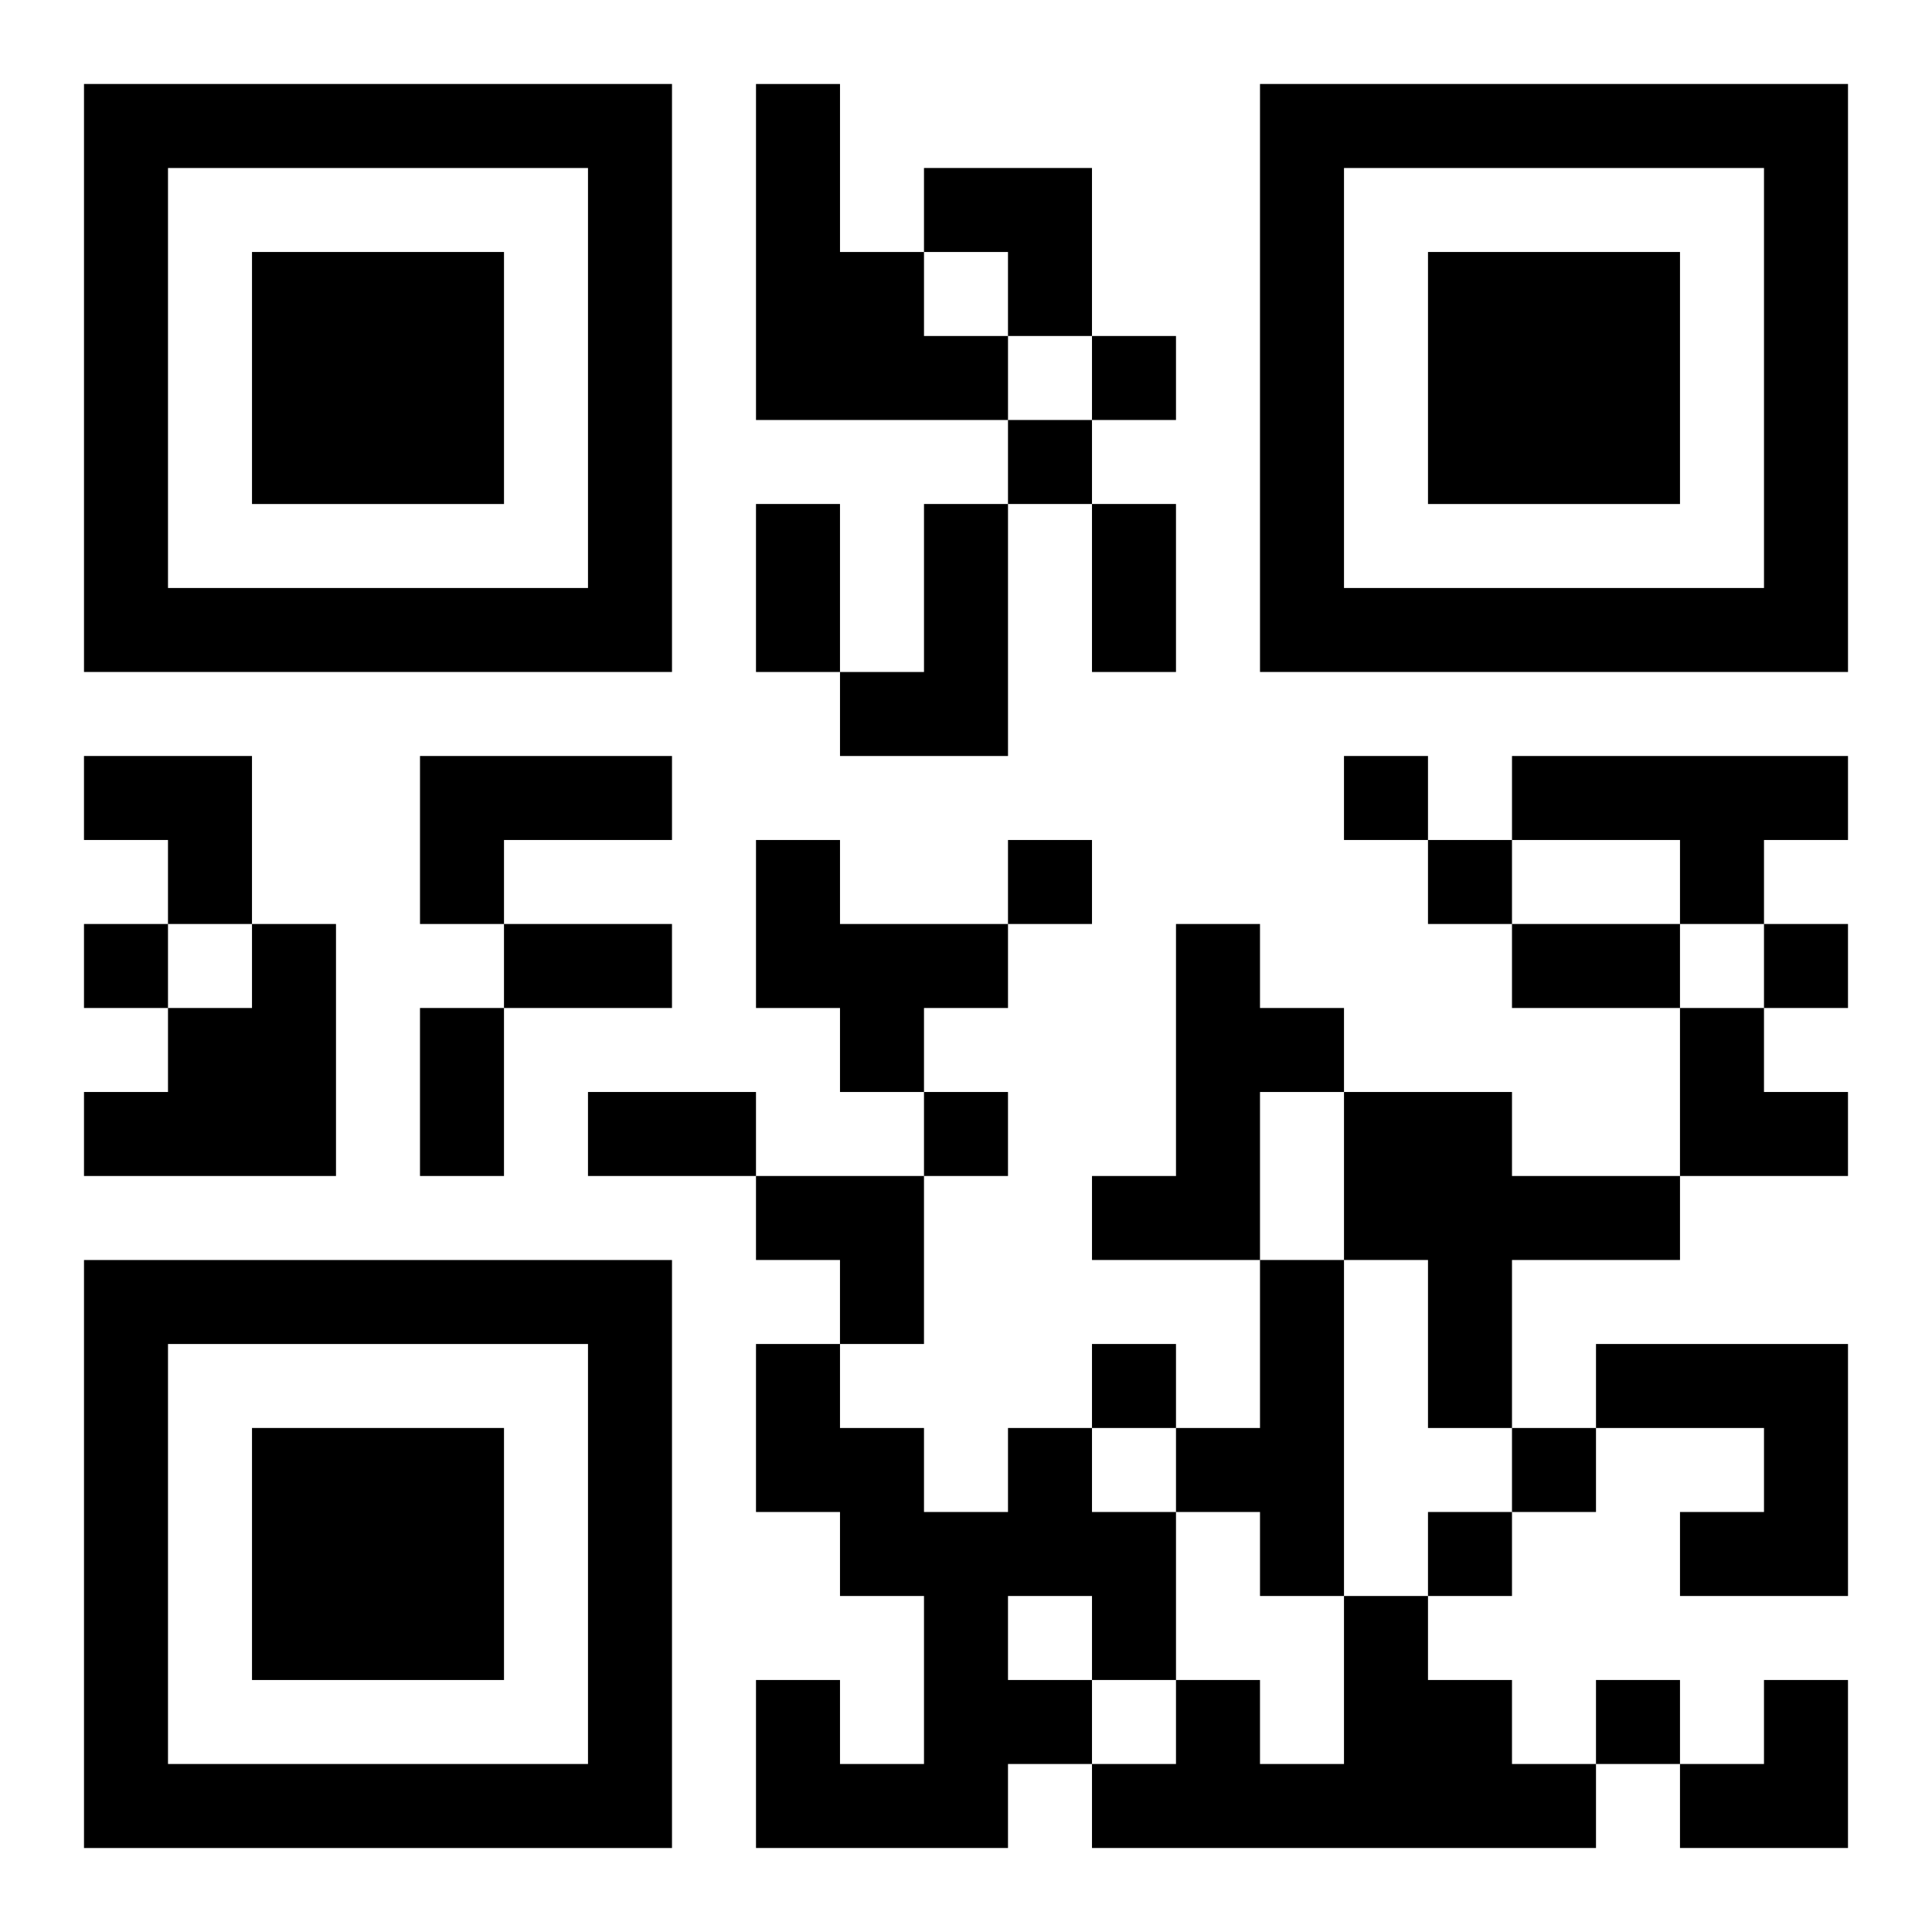
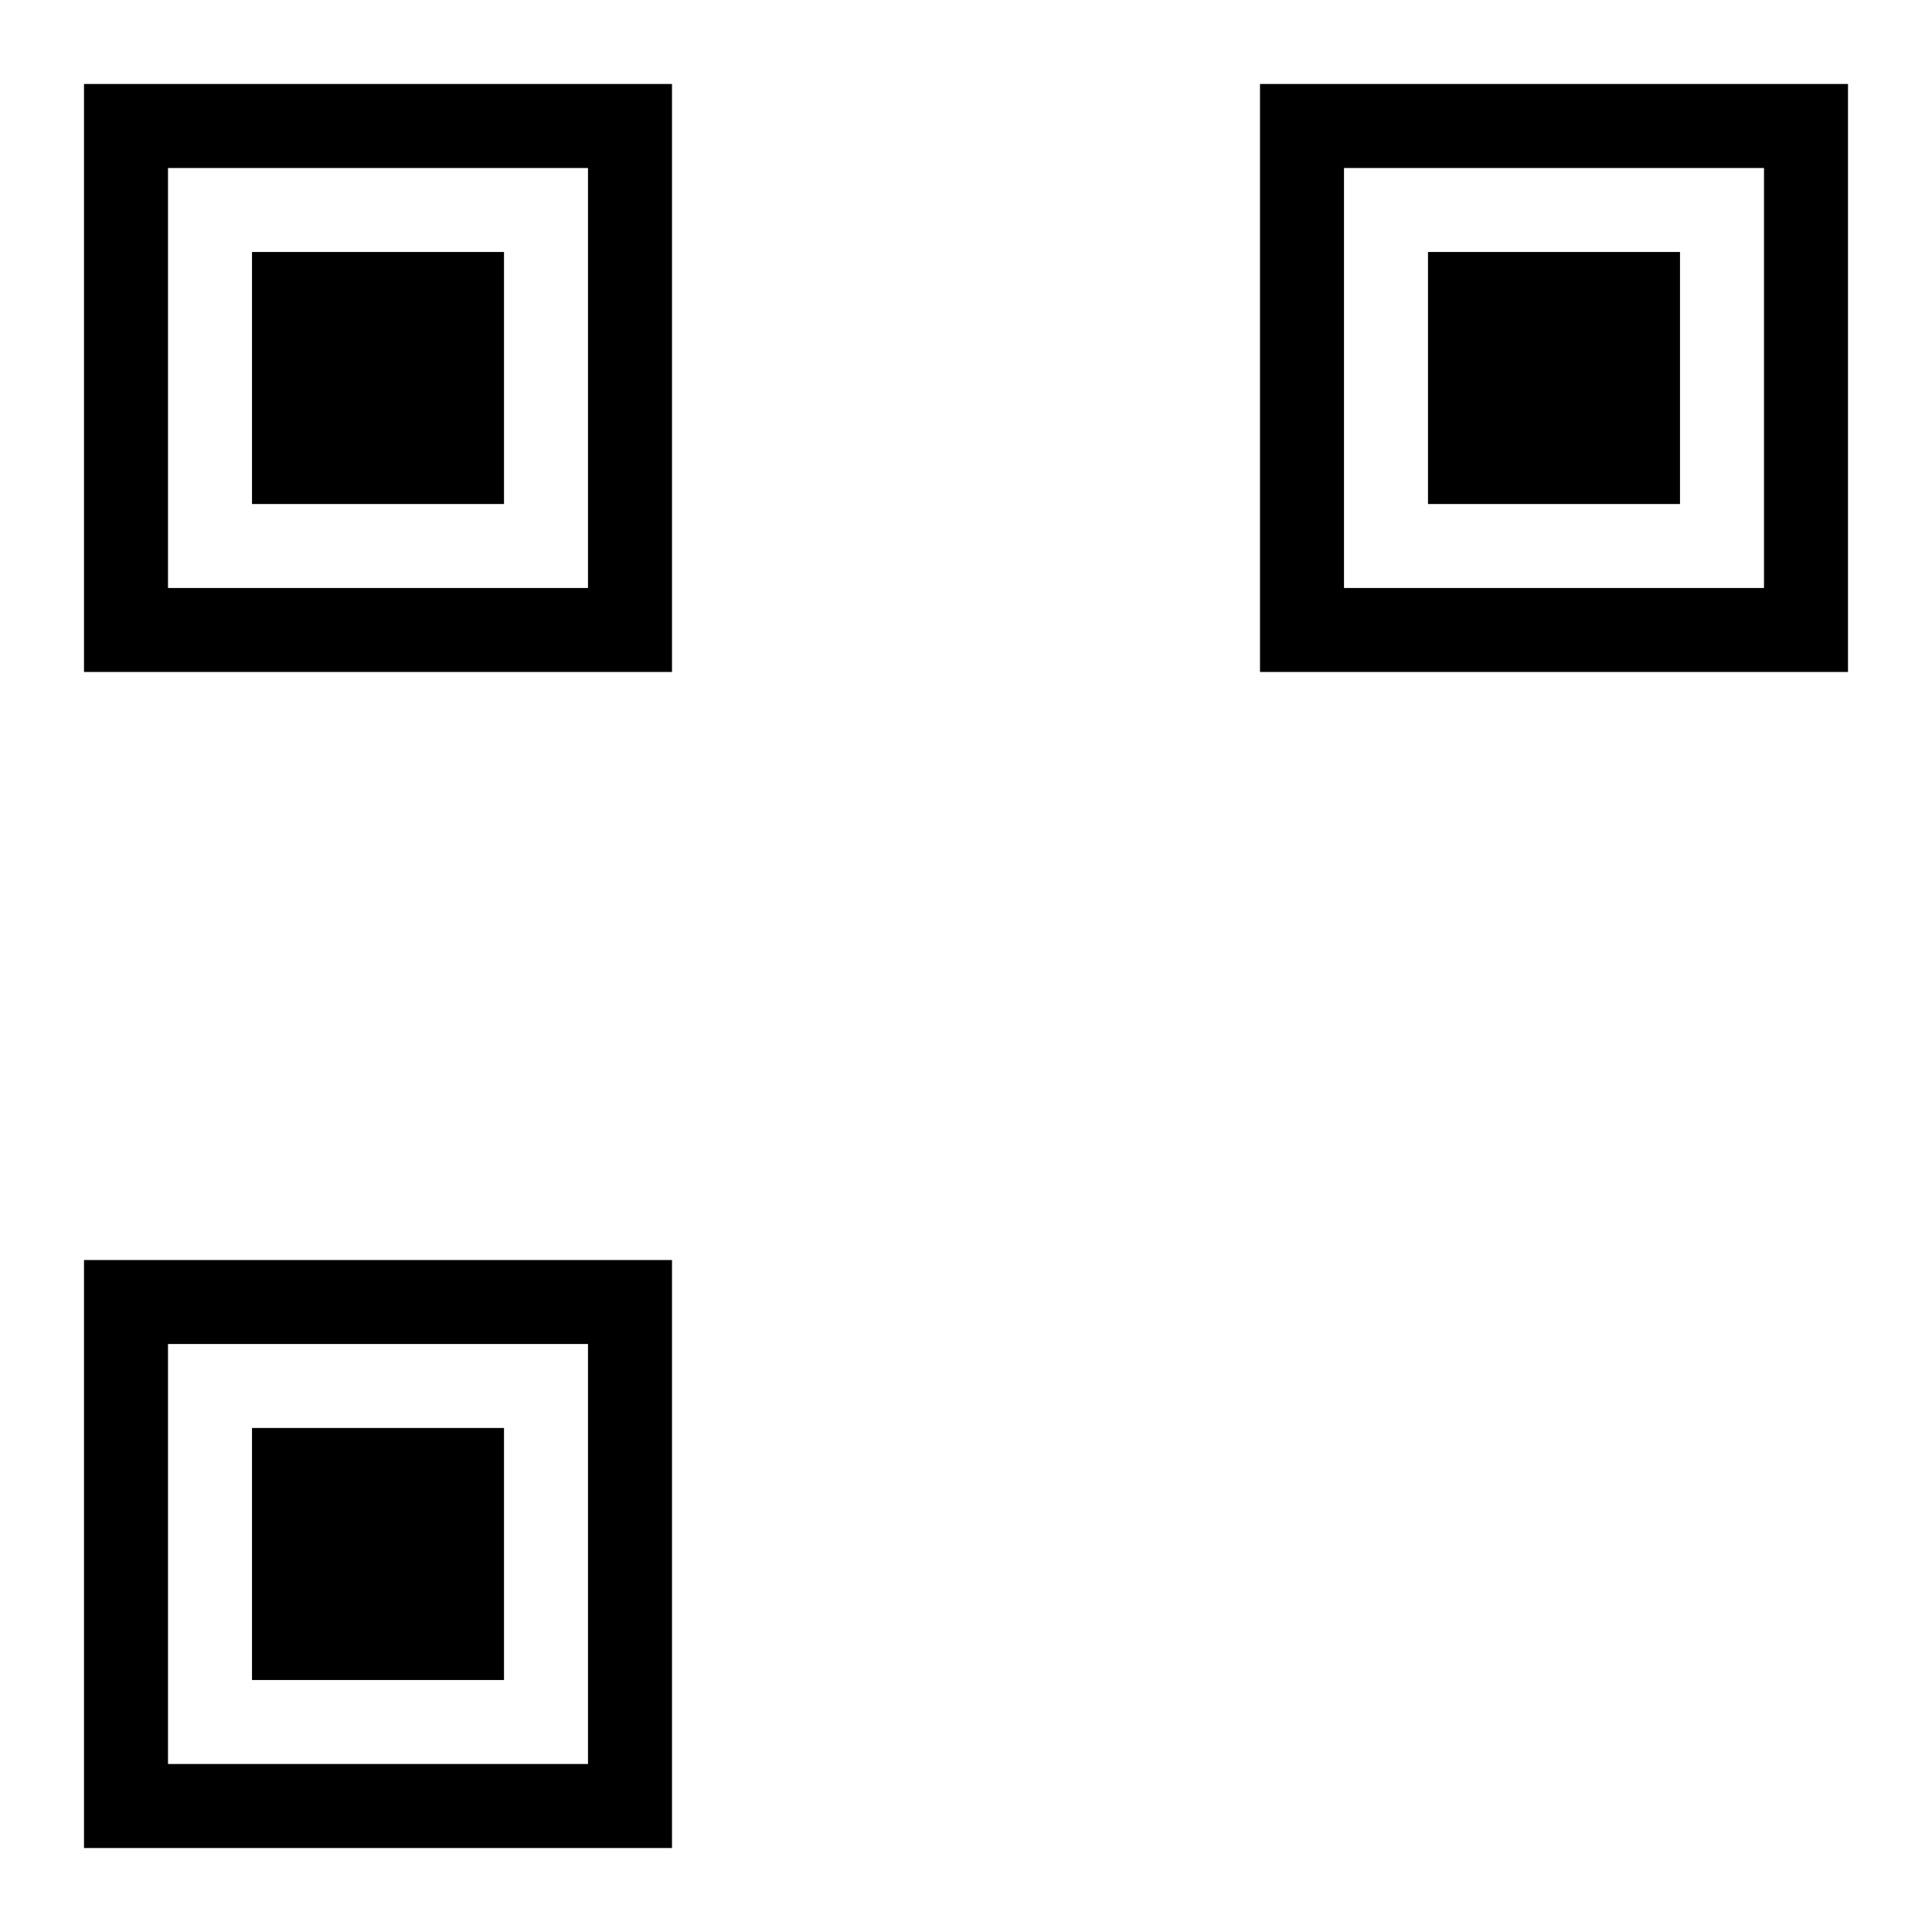
<svg xmlns="http://www.w3.org/2000/svg" xmlns:xlink="http://www.w3.org/1999/xlink" width="250" height="250" baseProfile="full" version="1.1" viewBox="-1 -1 23 23">
  <symbol id="a">
    <path d="m0 7v7h7v-7h-7zm1 1h5v5h-5v-5zm1 1v3h3v-3h-3z" />
  </symbol>
  <use y="-7" xlink:href="#a" />
  <use y="7" xlink:href="#a" />
  <use x="14" y="-7" xlink:href="#a" />
-   <path d="m8 0h1v2h1v1h1v1h-3v-4m2 5h1v3h-2v-1h1v-2m-6 3h3v1h-2v1h-1v-2m13 0h4v1h-1v1h-1v-1h-2v-1m-9 1h1v1h2v1h-1v1h-1v-1h-1v-2m-6 1h1v3h-3v-1h1v-1h1v-1m11 0h1v1h1v1h-1v2h-2v-1h1v-3m2 2h2v1h2v1h-2v2h-1v-2h-1v-2m-1 2h1v4h-1v-1h-1v-1h1v-2m4 1h3v3h-2v-1h1v-1h-2v-1m-7 1h1v1h1v2h-1v1h-1v1h-3v-2h1v1h1v-2h-1v-1h-1v-2h1v1h1v1h1v-1m0 2v1h1v-1h-1m4 0h1v1h1v1h1v1h-6v-1h1v-1h1v1h1v-2m-3-15v1h1v-1h-1m-1 1v1h1v-1h-1m4 4v1h1v-1h-1m-4 1v1h1v-1h-1m5 0v1h1v-1h-1m-16 1v1h1v-1h-1m20 0v1h1v-1h-1m-10 2v1h1v-1h-1m2 3v1h1v-1h-1m5 1v1h1v-1h-1m-1 1v1h1v-1h-1m2 2v1h1v-1h-1m-10-14h1v2h-1v-2m4 0h1v2h-1v-2m-7 5h2v1h-2v-1m12 0h2v1h-2v-1m-13 1h1v2h-1v-2m2 1h2v1h-2v-1m4-11h2v2h-1v-1h-1zm-10 7h2v2h-1v-1h-1zm19 3h1v1h1v1h-2zm-11 2h2v2h-1v-1h-1zm11 6m1 0h1v2h-2v-1h1z" />
</svg>